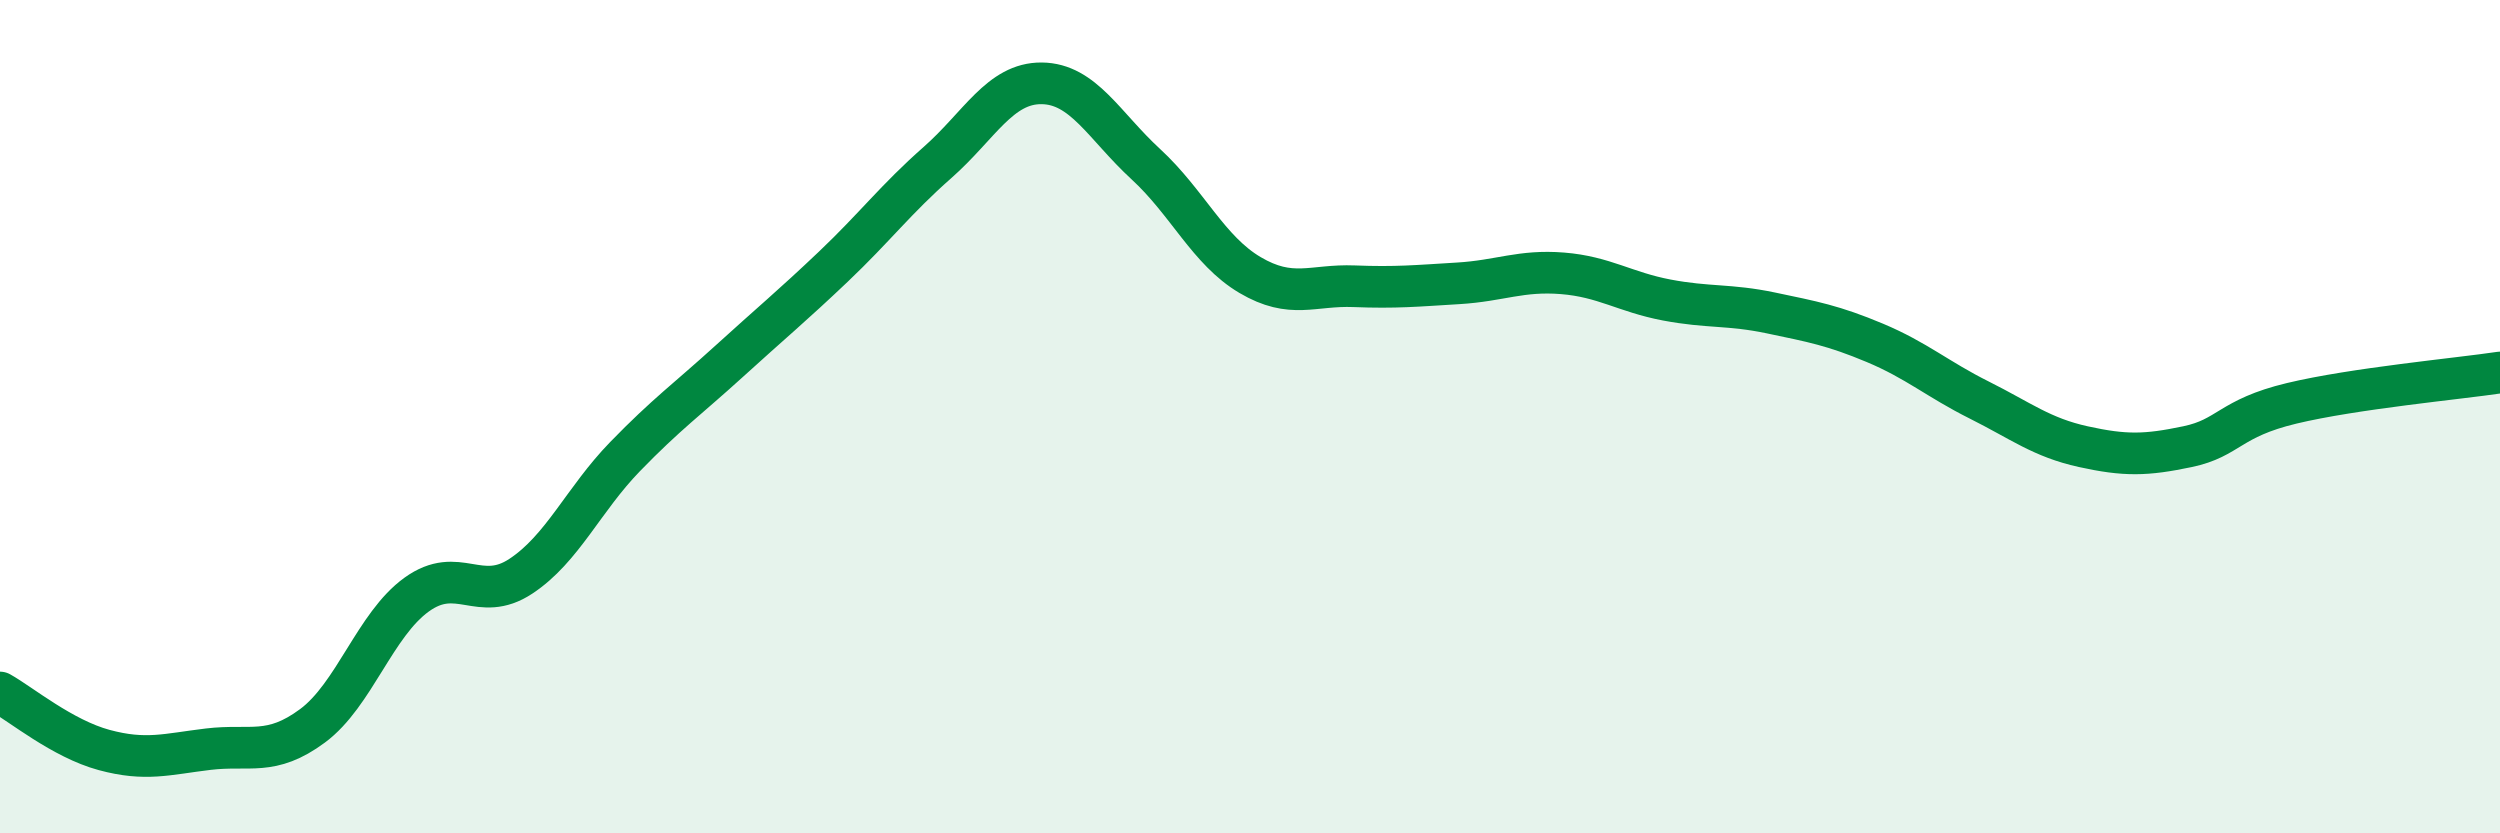
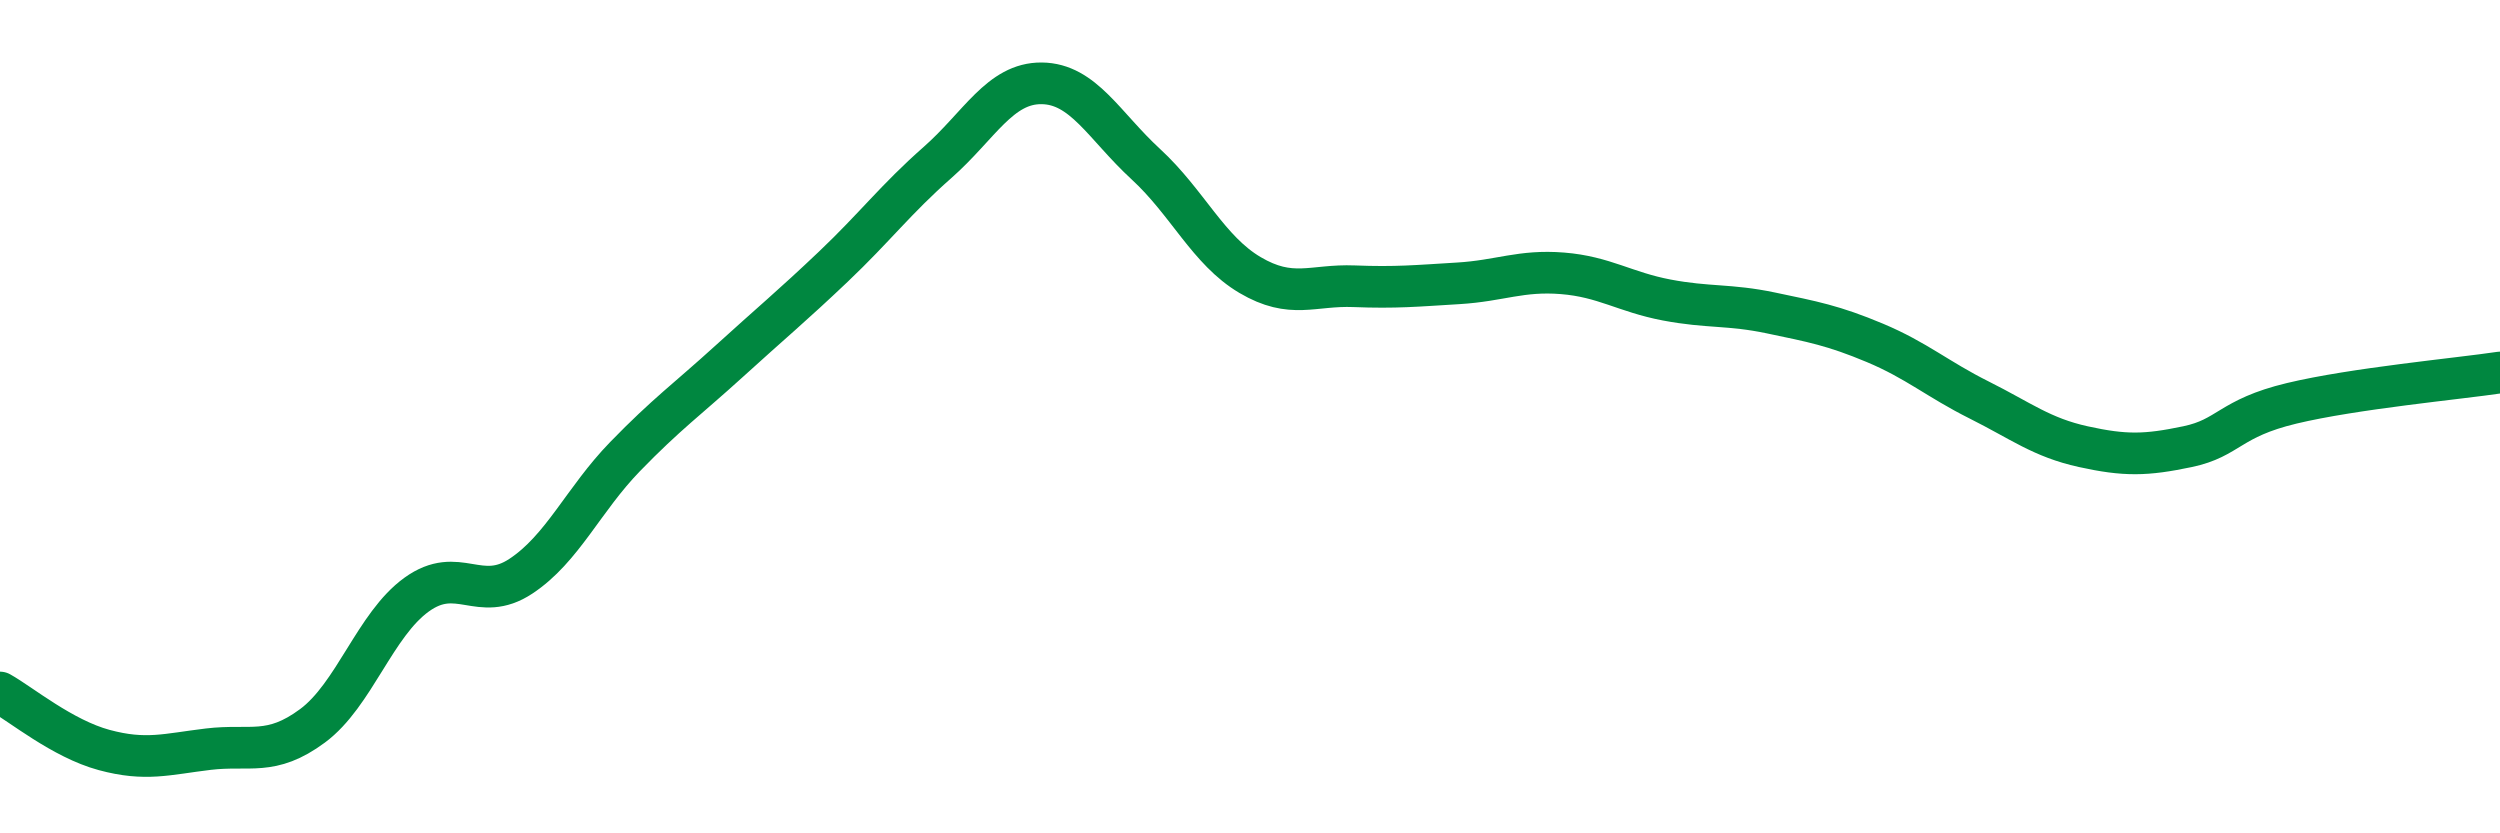
<svg xmlns="http://www.w3.org/2000/svg" width="60" height="20" viewBox="0 0 60 20">
-   <path d="M 0,16.62 C 0.5,16.9 1.5,17.73 2.5,18 C 3.5,18.27 4,18.1 5,17.98 C 6,17.86 6.5,18.16 7.5,17.42 C 8.5,16.68 9,14.99 10,14.27 C 11,13.55 11.5,14.49 12.5,13.83 C 13.5,13.17 14,11.99 15,10.96 C 16,9.93 16.5,9.58 17.5,8.67 C 18.5,7.76 19,7.35 20,6.4 C 21,5.45 21.5,4.78 22.5,3.9 C 23.5,3.02 24,1.99 25,2 C 26,2.01 26.5,3.02 27.5,3.94 C 28.5,4.86 29,6.01 30,6.6 C 31,7.19 31.5,6.83 32.5,6.87 C 33.5,6.91 34,6.86 35,6.8 C 36,6.74 36.5,6.48 37.5,6.56 C 38.5,6.64 39,7.01 40,7.2 C 41,7.39 41.5,7.3 42.5,7.51 C 43.5,7.72 44,7.81 45,8.23 C 46,8.65 46.5,9.1 47.5,9.6 C 48.5,10.1 49,10.5 50,10.72 C 51,10.94 51.5,10.93 52.5,10.72 C 53.5,10.51 53.5,10.04 55,9.68 C 56.5,9.32 59,9.09 60,8.94L60 20L0 20Z" fill="#008740" opacity="0.1" stroke-linecap="round" stroke-linejoin="round" />
  <path d="M 0,16.62 C 0.5,16.9 1.5,17.73 2.5,18 C 3.5,18.27 4,18.1 5,17.98 C 6,17.86 6.5,18.16 7.5,17.42 C 8.5,16.68 9,14.99 10,14.27 C 11,13.55 11.5,14.49 12.5,13.83 C 13.5,13.17 14,11.99 15,10.96 C 16,9.93 16.5,9.58 17.5,8.67 C 18.5,7.76 19,7.35 20,6.4 C 21,5.45 21.5,4.78 22.5,3.9 C 23.5,3.02 24,1.99 25,2 C 26,2.01 26.5,3.02 27.5,3.94 C 28.5,4.86 29,6.01 30,6.6 C 31,7.19 31.5,6.83 32.5,6.87 C 33.5,6.91 34,6.86 35,6.8 C 36,6.74 36.5,6.48 37.5,6.56 C 38.5,6.64 39,7.01 40,7.2 C 41,7.39 41.5,7.3 42.5,7.51 C 43.5,7.72 44,7.81 45,8.23 C 46,8.65 46.5,9.1 47.5,9.6 C 48.5,10.1 49,10.5 50,10.72 C 51,10.94 51.5,10.93 52.5,10.72 C 53.5,10.51 53.5,10.04 55,9.68 C 56.5,9.32 59,9.09 60,8.94" stroke="#008740" stroke-width="1" fill="none" stroke-linecap="round" stroke-linejoin="round" />
</svg>